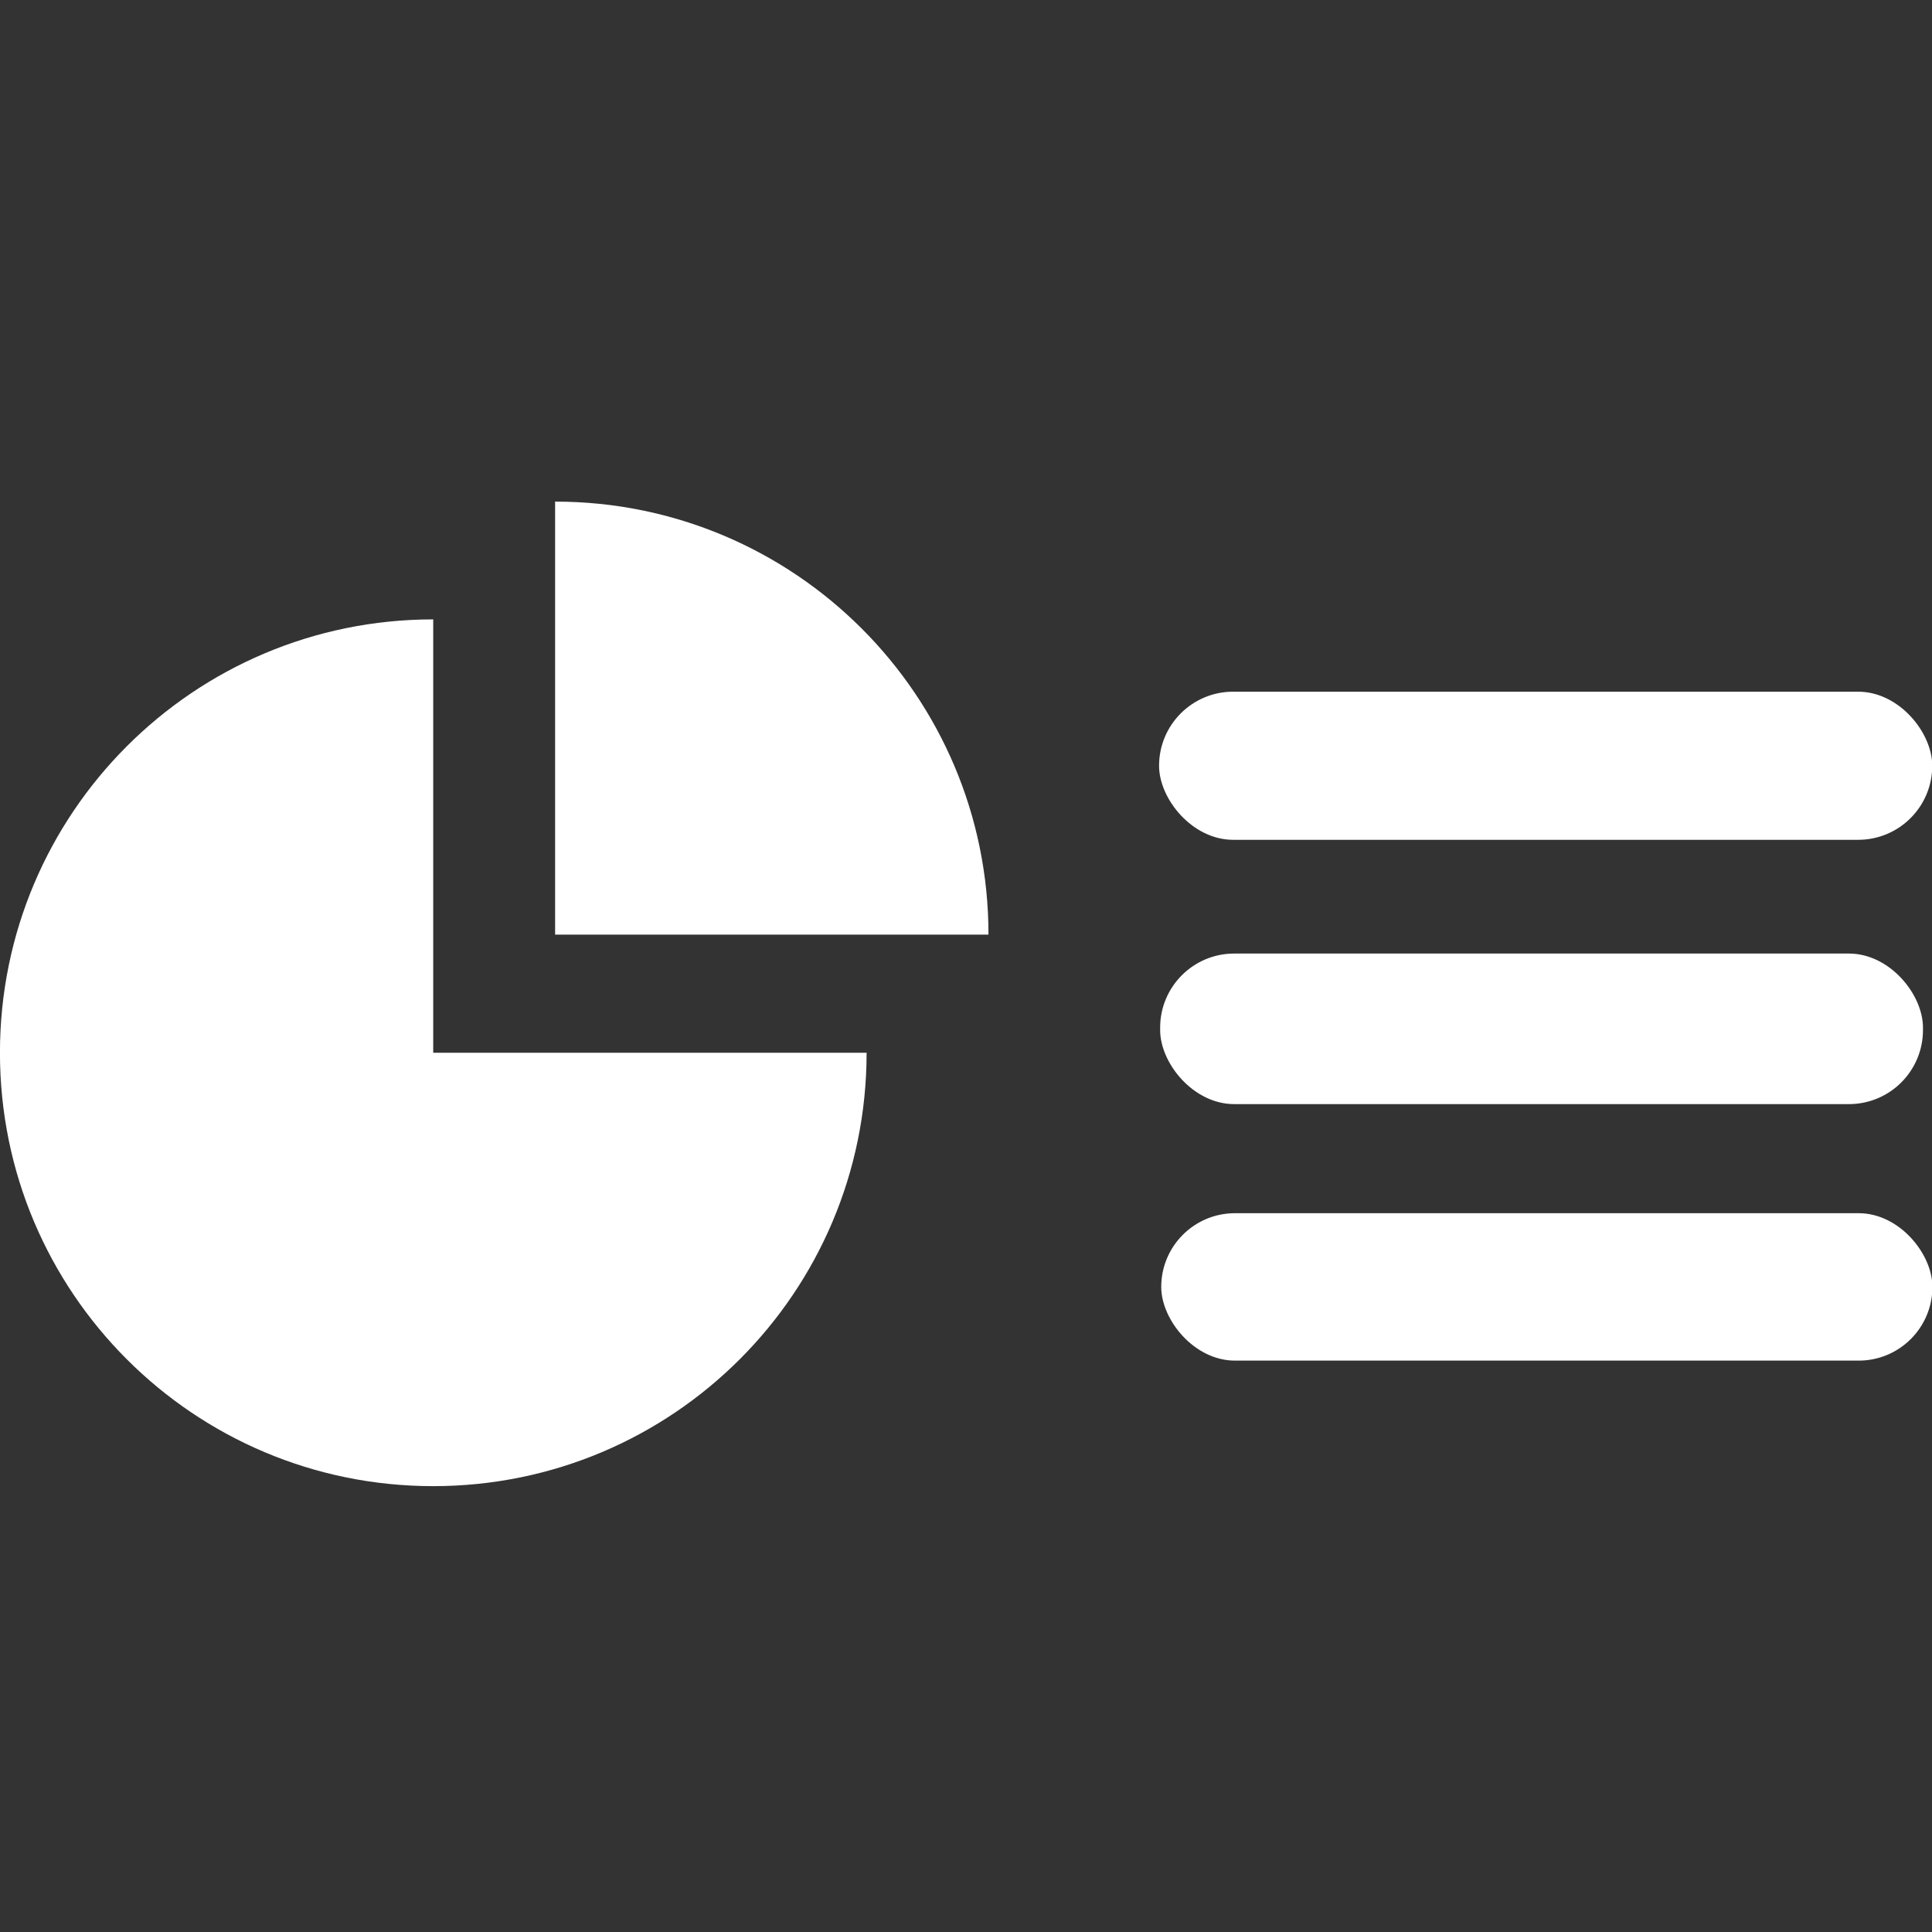
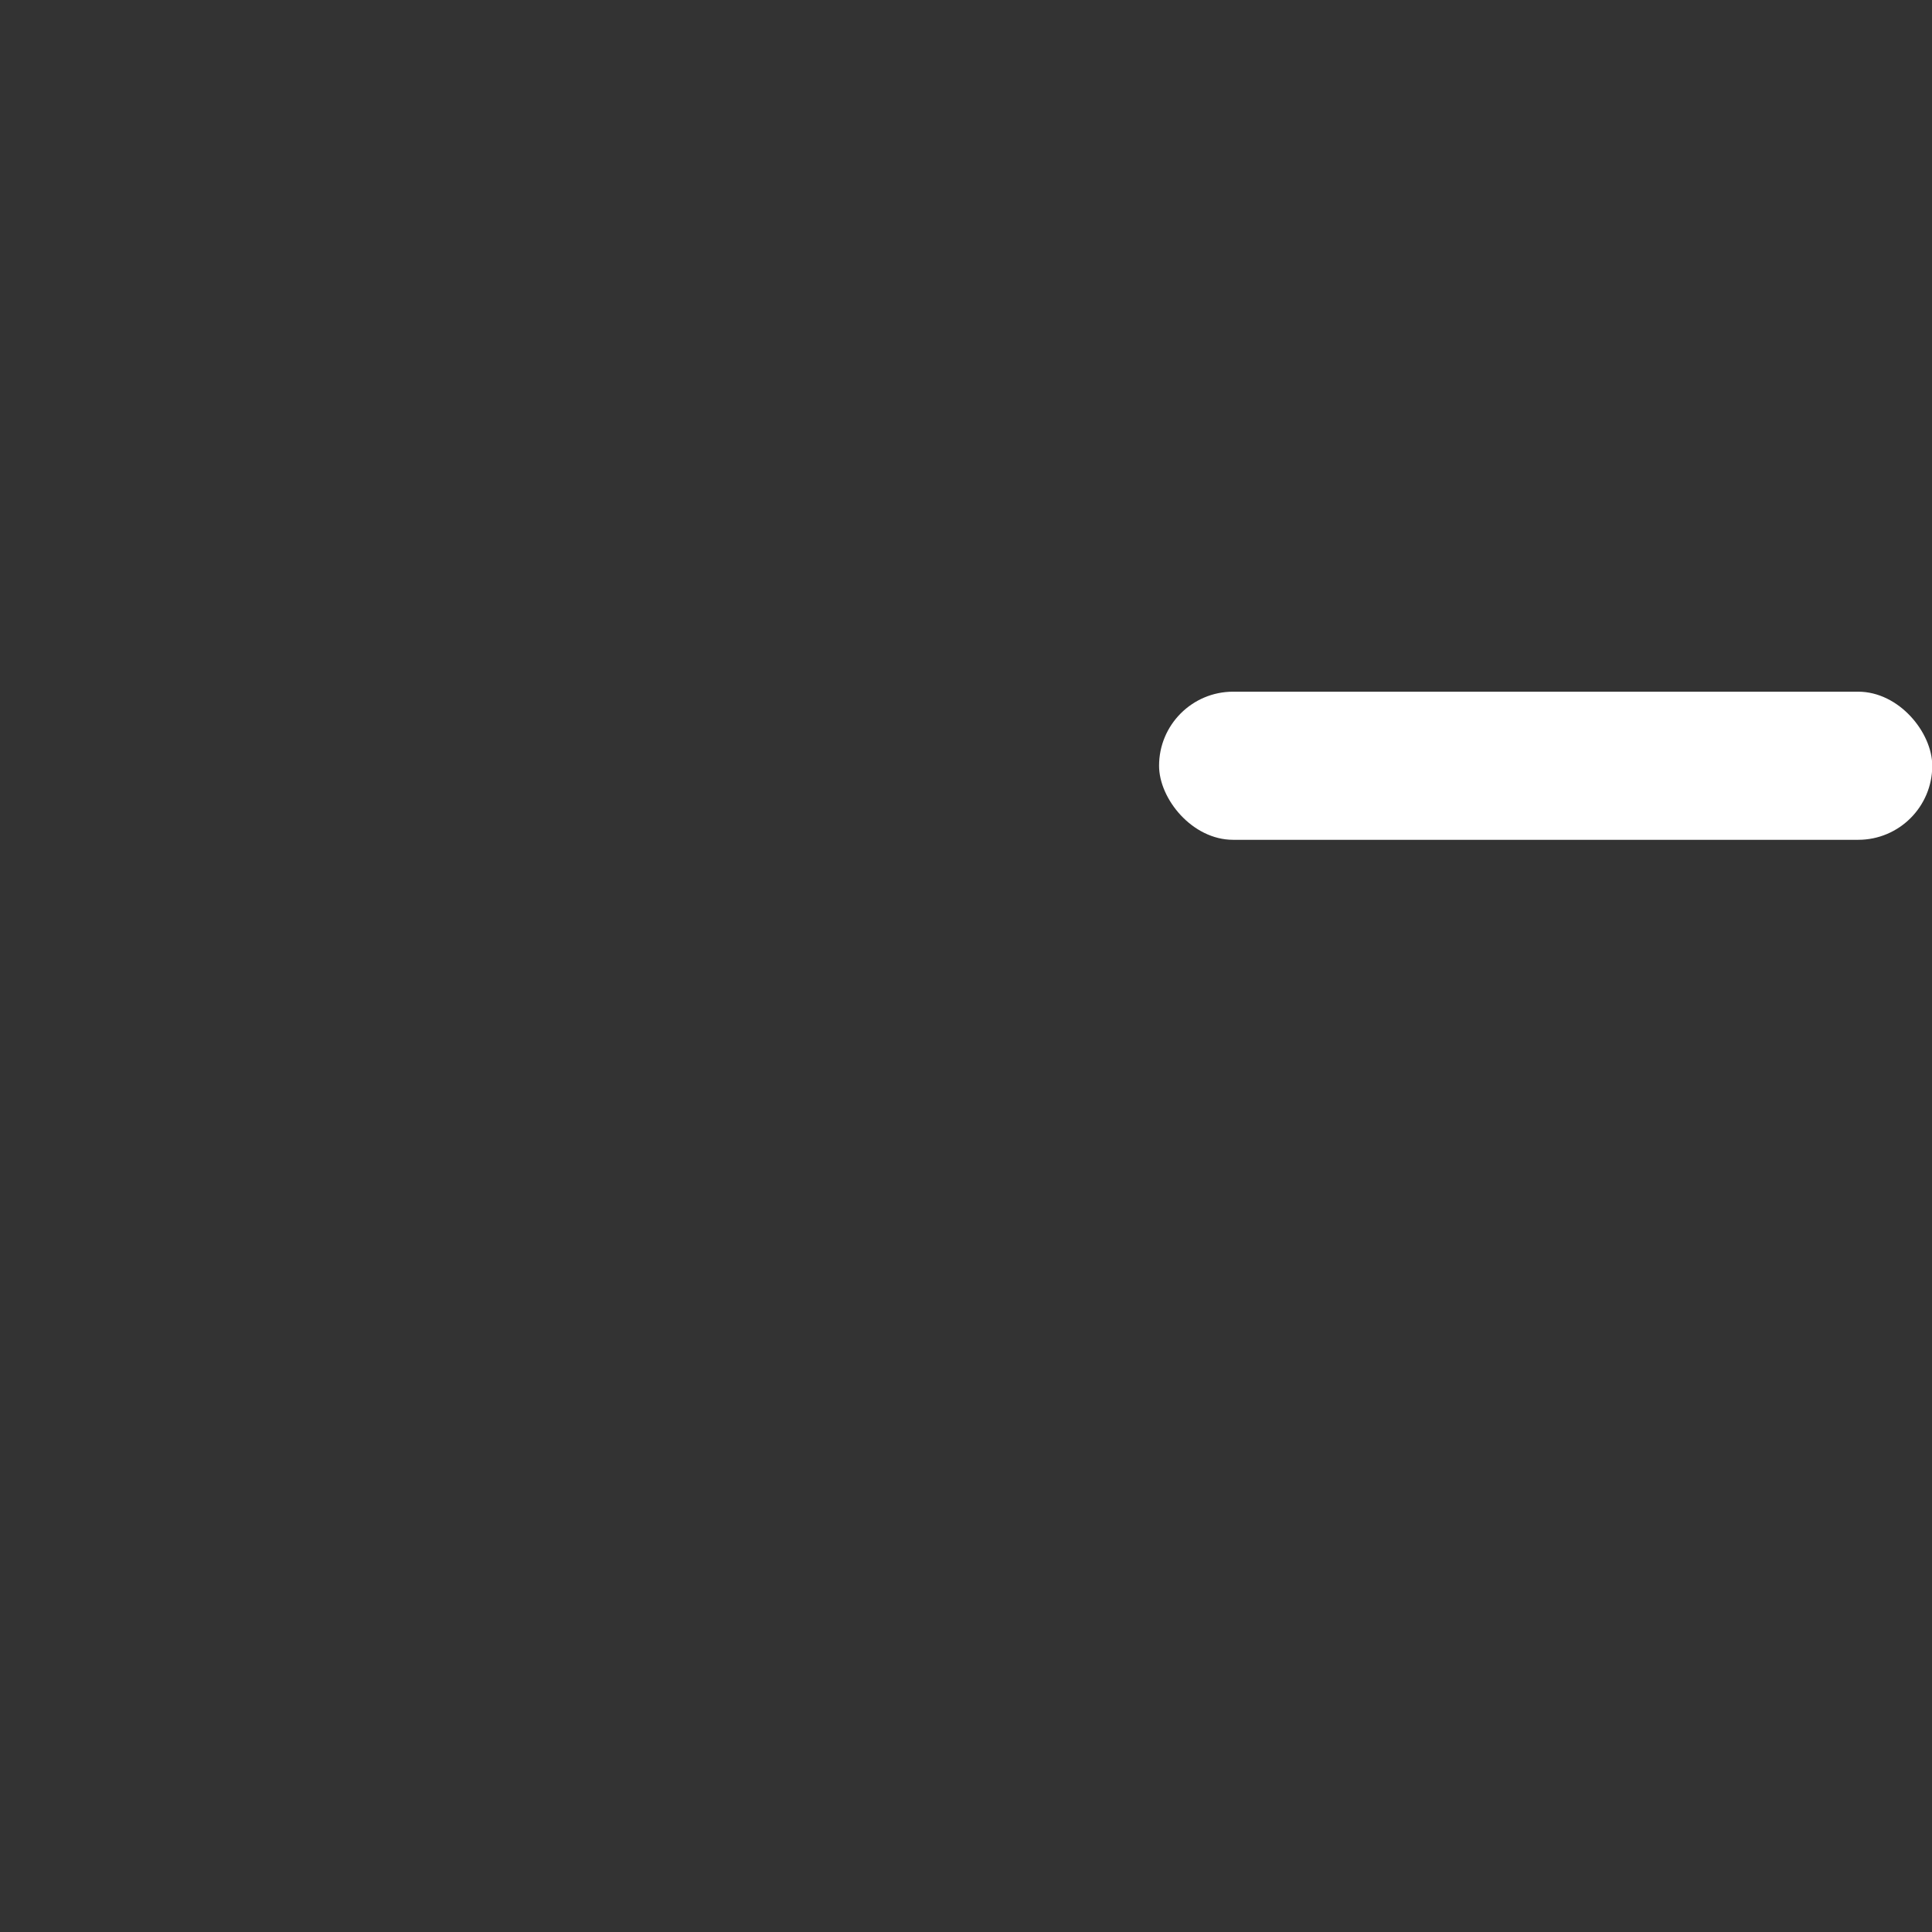
<svg xmlns="http://www.w3.org/2000/svg" viewBox="0 0 16 16">
  <rect x="0" y="0" width="16" height="16" fill="#333333" stroke="none" />
  <g transform="matrix(.449 0 0 .449-2.578-3.782)" fill="#fff" stroke="none">
-     <path d="m17.799 1020.34c2.099 0 3.801 1.699 3.801 3.798h-3.801c0 0 0-3.798 0-3.798m-1.069 1.033v3.801h3.801c0 2.102-1.701 3.801-3.801 3.801-2.1 0-3.8-1.7-3.8-3.801 0-2.1 1.7-3.801 3.8-3.801" transform="matrix(2.103 0 0 2.103-21.451-2128.1)" />
    <g transform="translate(0-.3)" fill-rule="evenodd" stroke-linejoin="round" stroke-linecap="round" stroke-width=".4">
      <rect y="21.481" x="27.12" height="2.732" width="14.261" rx="1.366" />
-       <rect y="26.311" x="27.14" height="2.777" width="14.07" rx="1.366" />
-       <rect y="31.1" x="27.16" height="2.719" width="14.224" rx="1.36" />
    </g>
  </g>
</svg>